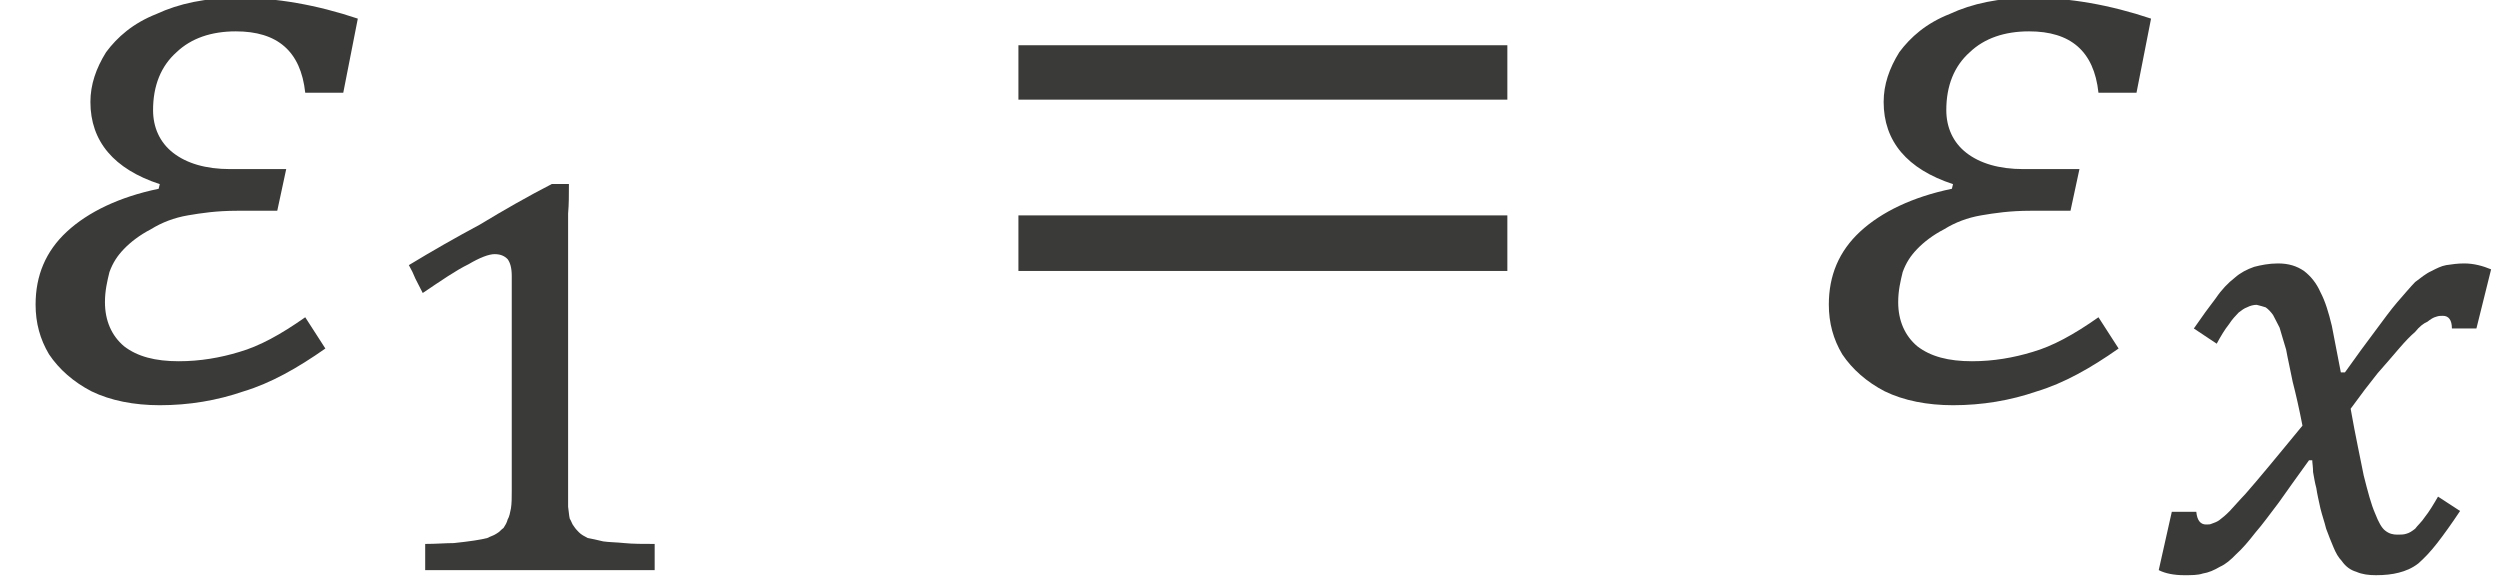
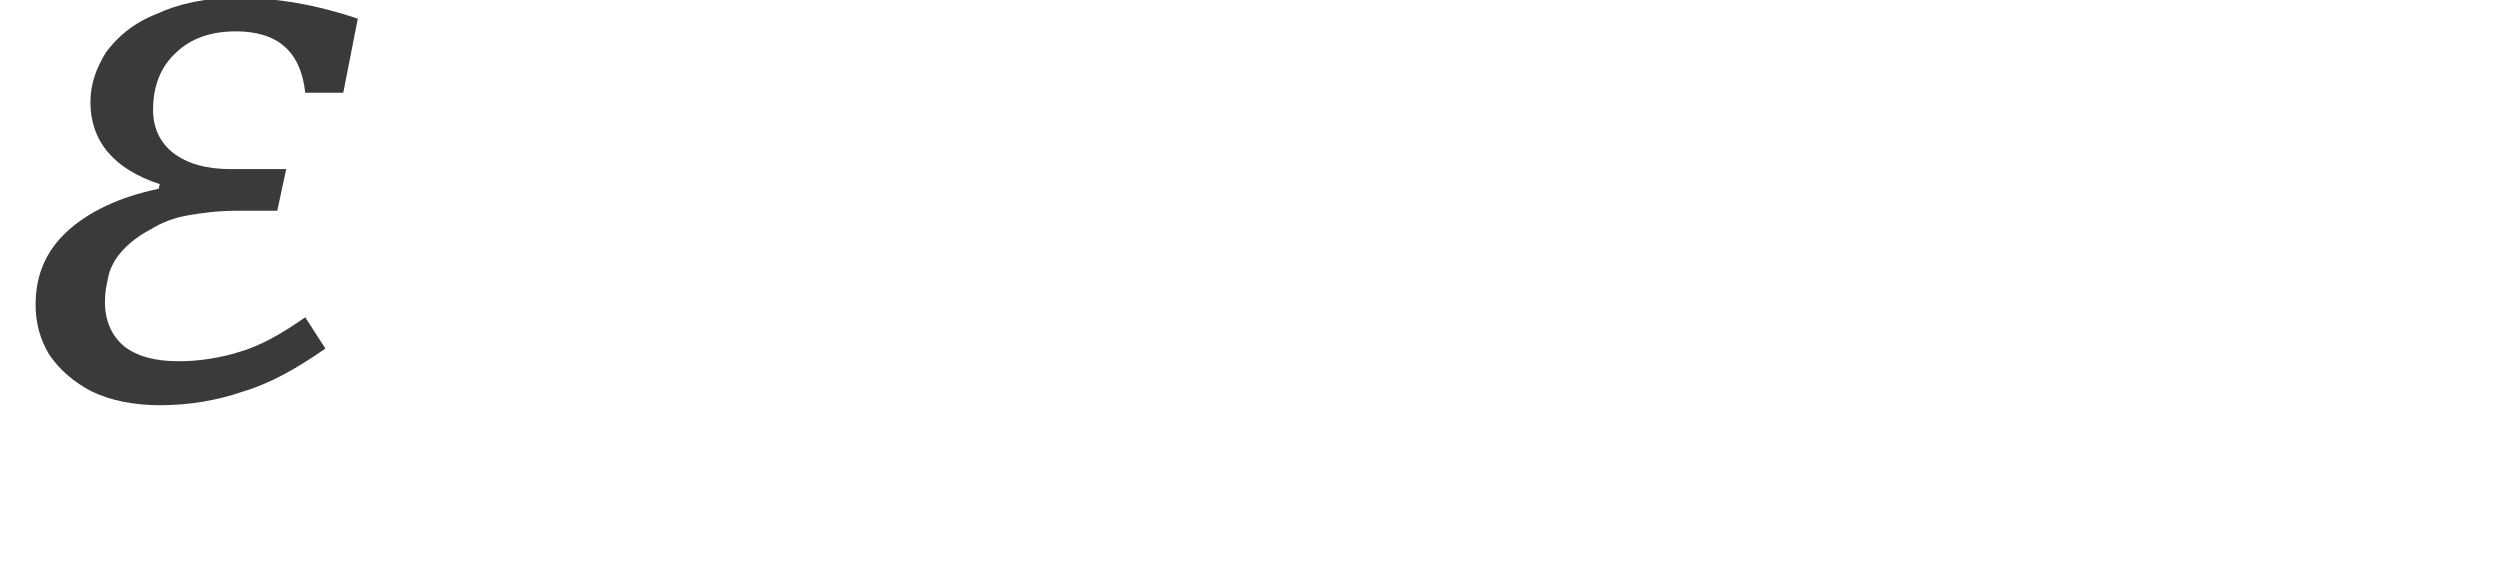
<svg xmlns="http://www.w3.org/2000/svg" width="39" height="9" viewBox="0 0 39 9" version="1.1">
  <g id="page1" transform="matrix(1.274 0 0 1.318 87.495 85.703)">
    <g transform="matrix(1 0 0 1 -15.514 2.846)">
      <g transform="matrix(1 0 0 1 -53.166 -63.157)">
        <g transform="matrix(1.37 0 0 1.37 0 0)">
          <path id="g0-2013" fill="#3a3a38" d="M3.07 -2.64 L2.73 -2.64 C2.69 -3 2.48 -3.17 2.11 -3.17 C1.89 -3.17 1.71 -3.11 1.58 -2.99 C1.44 -2.87 1.37 -2.7 1.37 -2.49 C1.37 -2.34 1.43 -2.21 1.55 -2.12 C1.67 -2.03 1.84 -1.98 2.06 -1.98 L2.56 -1.98 L2.48 -1.62 L2.12 -1.62 C1.94 -1.62 1.8 -1.6 1.68 -1.58 C1.56 -1.56 1.45 -1.52 1.35 -1.46 C1.25 -1.41 1.17 -1.35 1.11 -1.29 C1.05 -1.23 1.01 -1.17 0.98 -1.09 C0.96 -1.01 0.94 -0.93 0.94 -0.83 C0.94 -0.67 1 -0.54 1.11 -0.45 C1.23 -0.36 1.39 -0.32 1.6 -0.32 C1.79 -0.32 1.97 -0.35 2.14 -0.4 C2.32 -0.45 2.51 -0.55 2.73 -0.7 L2.91 -0.43 C2.66 -0.26 2.42 -0.13 2.18 -0.06 C1.94 0.02 1.69 0.06 1.43 0.06 C1.2 0.06 0.99 0.02 0.82 -0.06 C0.66 -0.14 0.53 -0.25 0.44 -0.38 C0.36 -0.51 0.32 -0.65 0.32 -0.81 C0.32 -1.06 0.41 -1.27 0.6 -1.44 C0.79 -1.61 1.07 -1.74 1.42 -1.81 L1.43 -1.85 C1.02 -1.98 0.81 -2.22 0.81 -2.56 C0.81 -2.71 0.86 -2.85 0.95 -2.99 C1.05 -3.12 1.19 -3.24 1.4 -3.32 C1.6 -3.41 1.84 -3.46 2.13 -3.46 C2.47 -3.46 2.83 -3.4 3.2 -3.28 Z" />
        </g>
      </g>
      <g transform="matrix(1 0 0 1 -48.807 -61.123)">
-         <path id="g0-2869" fill="#3a3a38" d="M2.6 -0.94 C2.6 -0.86 2.6 -0.8 2.6 -0.75 C2.61 -0.69 2.61 -0.65 2.62 -0.61 C2.64 -0.58 2.65 -0.54 2.67 -0.52 C2.69 -0.49 2.71 -0.47 2.73 -0.45 C2.76 -0.42 2.8 -0.4 2.84 -0.38 C2.89 -0.37 2.95 -0.36 3.03 -0.34 C3.1 -0.33 3.19 -0.33 3.29 -0.32 C3.39 -0.31 3.52 -0.31 3.66 -0.31 L3.66 0 L0.85 0 L0.85 -0.31 C0.98 -0.31 1.1 -0.32 1.2 -0.32 C1.3 -0.33 1.38 -0.34 1.45 -0.35 C1.52 -0.36 1.57 -0.37 1.61 -0.38 C1.65 -0.4 1.69 -0.41 1.72 -0.43 C1.76 -0.45 1.78 -0.48 1.81 -0.5 C1.83 -0.53 1.85 -0.56 1.86 -0.6 C1.88 -0.63 1.89 -0.68 1.9 -0.73 C1.91 -0.79 1.91 -0.86 1.91 -0.94 L1.91 -3.48 C1.91 -3.58 1.89 -3.64 1.86 -3.68 C1.82 -3.72 1.77 -3.74 1.7 -3.74 C1.63 -3.74 1.52 -3.7 1.38 -3.62 C1.23 -3.55 1.05 -3.43 0.82 -3.28 C0.79 -3.34 0.76 -3.39 0.73 -3.45 C0.71 -3.5 0.68 -3.56 0.65 -3.61 C0.94 -3.78 1.23 -3.94 1.52 -4.09 C1.81 -4.26 2.1 -4.42 2.4 -4.57 L2.61 -4.57 C2.61 -4.44 2.61 -4.33 2.6 -4.22 C2.6 -4.12 2.6 -4.02 2.6 -3.92 C2.6 -3.83 2.6 -3.73 2.6 -3.64 Z" />
-       </g>
+         </g>
      <g transform="matrix(1 0 0 1 -41.419 -63.157)">
        <g transform="matrix(1.37 0 0 1.37 0 0)">
-           <path id="g0-3404" fill="#3a3a38" d="M0.53 -2.58 L0.53 -3.05 L4.9 -3.05 L4.9 -2.58 Z M0.53 -1.1 L0.53 -1.58 L4.9 -1.58 L4.9 -1.1 Z M5.05 -2.08" />
-         </g>
+           </g>
      </g>
      <g transform="matrix(1 0 0 1 -31.208 -63.157)">
        <g transform="matrix(1.37 0 0 1.37 0 0)">
-           <path id="g0-2013" fill="#3a3a38" d="M3.07 -2.64 L2.73 -2.64 C2.69 -3 2.48 -3.17 2.11 -3.17 C1.89 -3.17 1.71 -3.11 1.58 -2.99 C1.44 -2.87 1.37 -2.7 1.37 -2.49 C1.37 -2.34 1.43 -2.21 1.55 -2.12 C1.67 -2.03 1.84 -1.98 2.06 -1.98 L2.56 -1.98 L2.48 -1.62 L2.12 -1.62 C1.94 -1.62 1.8 -1.6 1.68 -1.58 C1.56 -1.56 1.45 -1.52 1.35 -1.46 C1.25 -1.41 1.17 -1.35 1.11 -1.29 C1.05 -1.23 1.01 -1.17 0.98 -1.09 C0.96 -1.01 0.94 -0.93 0.94 -0.83 C0.94 -0.67 1 -0.54 1.11 -0.45 C1.23 -0.36 1.39 -0.32 1.6 -0.32 C1.79 -0.32 1.97 -0.35 2.14 -0.4 C2.32 -0.45 2.51 -0.55 2.73 -0.7 L2.91 -0.43 C2.66 -0.26 2.42 -0.13 2.18 -0.06 C1.94 0.02 1.69 0.06 1.43 0.06 C1.2 0.06 0.99 0.02 0.82 -0.06 C0.66 -0.14 0.53 -0.25 0.44 -0.38 C0.36 -0.51 0.32 -0.65 0.32 -0.81 C0.32 -1.06 0.41 -1.27 0.6 -1.44 C0.79 -1.61 1.07 -1.74 1.42 -1.81 L1.43 -1.85 C1.02 -1.98 0.81 -2.22 0.81 -2.56 C0.81 -2.71 0.86 -2.85 0.95 -2.99 C1.05 -3.12 1.19 -3.24 1.4 -3.32 C1.6 -3.41 1.84 -3.46 2.13 -3.46 C2.47 -3.46 2.83 -3.4 3.2 -3.28 Z" />
-         </g>
+           </g>
      </g>
      <g transform="matrix(1 0 0 1 -26.85 -61.123)">
-         <path id="g0-3051" fill="#3a3a38" d="M1.88 -1.71 C1.84 -1.91 1.8 -2.08 1.76 -2.23 C1.73 -2.38 1.7 -2.5 1.68 -2.61 C1.65 -2.71 1.62 -2.8 1.6 -2.87 C1.57 -2.93 1.54 -2.98 1.52 -3.02 C1.49 -3.06 1.46 -3.09 1.43 -3.11 C1.4 -3.12 1.36 -3.13 1.32 -3.14 C1.28 -3.14 1.24 -3.13 1.2 -3.11 C1.17 -3.1 1.14 -3.08 1.1 -3.05 C1.06 -3.01 1.02 -2.97 0.98 -2.91 C0.93 -2.85 0.88 -2.77 0.83 -2.68 L0.55 -2.86 C0.65 -3 0.74 -3.12 0.82 -3.22 C0.89 -3.32 0.97 -3.4 1.05 -3.46 C1.12 -3.52 1.2 -3.56 1.29 -3.59 C1.37 -3.61 1.47 -3.63 1.58 -3.63 C1.71 -3.63 1.81 -3.6 1.9 -3.54 C1.98 -3.48 2.05 -3.4 2.1 -3.29 C2.16 -3.18 2.2 -3.05 2.24 -2.89 C2.27 -2.73 2.31 -2.55 2.35 -2.34 L2.4 -2.34 C2.54 -2.53 2.66 -2.69 2.77 -2.83 C2.87 -2.96 2.96 -3.08 3.04 -3.17 C3.13 -3.27 3.2 -3.35 3.26 -3.41 C3.33 -3.46 3.39 -3.51 3.46 -3.54 C3.52 -3.57 3.58 -3.6 3.64 -3.61 C3.71 -3.62 3.78 -3.63 3.86 -3.63 C3.98 -3.63 4.09 -3.6 4.19 -3.56 L4.01 -2.86 L3.71 -2.86 C3.71 -2.96 3.67 -3.01 3.6 -3.01 C3.57 -3.01 3.55 -3.01 3.52 -3 C3.48 -2.99 3.45 -2.97 3.41 -2.94 C3.36 -2.92 3.31 -2.88 3.26 -2.82 C3.2 -2.77 3.14 -2.71 3.06 -2.62 C2.99 -2.54 2.9 -2.44 2.8 -2.33 C2.7 -2.21 2.59 -2.07 2.47 -1.91 C2.53 -1.58 2.59 -1.32 2.63 -1.12 C2.68 -0.93 2.72 -0.78 2.77 -0.67 C2.81 -0.57 2.85 -0.5 2.89 -0.47 C2.94 -0.43 2.99 -0.42 3.04 -0.42 C3.08 -0.42 3.12 -0.42 3.15 -0.43 C3.19 -0.44 3.22 -0.46 3.26 -0.49 C3.29 -0.53 3.34 -0.57 3.38 -0.63 C3.43 -0.69 3.48 -0.77 3.54 -0.87 L3.81 -0.7 C3.7 -0.54 3.61 -0.42 3.53 -0.32 C3.45 -0.22 3.37 -0.14 3.3 -0.08 C3.22 -0.02 3.14 0.01 3.06 0.03 C2.98 0.05 2.89 0.06 2.78 0.06 C2.69 0.06 2.61 0.05 2.54 0.02 C2.47 0 2.41 -0.04 2.36 -0.11 C2.32 -0.15 2.29 -0.2 2.26 -0.27 C2.23 -0.34 2.2 -0.41 2.17 -0.49 C2.15 -0.57 2.12 -0.65 2.1 -0.73 C2.08 -0.82 2.06 -0.9 2.05 -0.97 C2.03 -1.04 2.02 -1.11 2.01 -1.16 C2.01 -1.22 2 -1.27 2 -1.3 L1.96 -1.3 C1.82 -1.11 1.69 -0.94 1.59 -0.8 C1.48 -0.66 1.39 -0.54 1.3 -0.44 C1.22 -0.34 1.14 -0.25 1.07 -0.19 C1 -0.12 0.94 -0.07 0.87 -0.04 C0.8 0 0.73 0.03 0.66 0.04 C0.6 0.06 0.52 0.06 0.43 0.06 C0.31 0.06 0.2 0.04 0.12 0 L0.28 -0.69 L0.58 -0.69 C0.59 -0.59 0.63 -0.54 0.7 -0.54 C0.73 -0.54 0.75 -0.54 0.77 -0.55 C0.8 -0.56 0.83 -0.57 0.86 -0.59 C0.9 -0.62 0.94 -0.65 0.99 -0.7 C1.04 -0.75 1.1 -0.82 1.18 -0.9 C1.26 -0.99 1.36 -1.1 1.47 -1.23 C1.58 -1.36 1.72 -1.52 1.88 -1.71 Z" />
-       </g>
+         </g>
    </g>
  </g>
</svg>